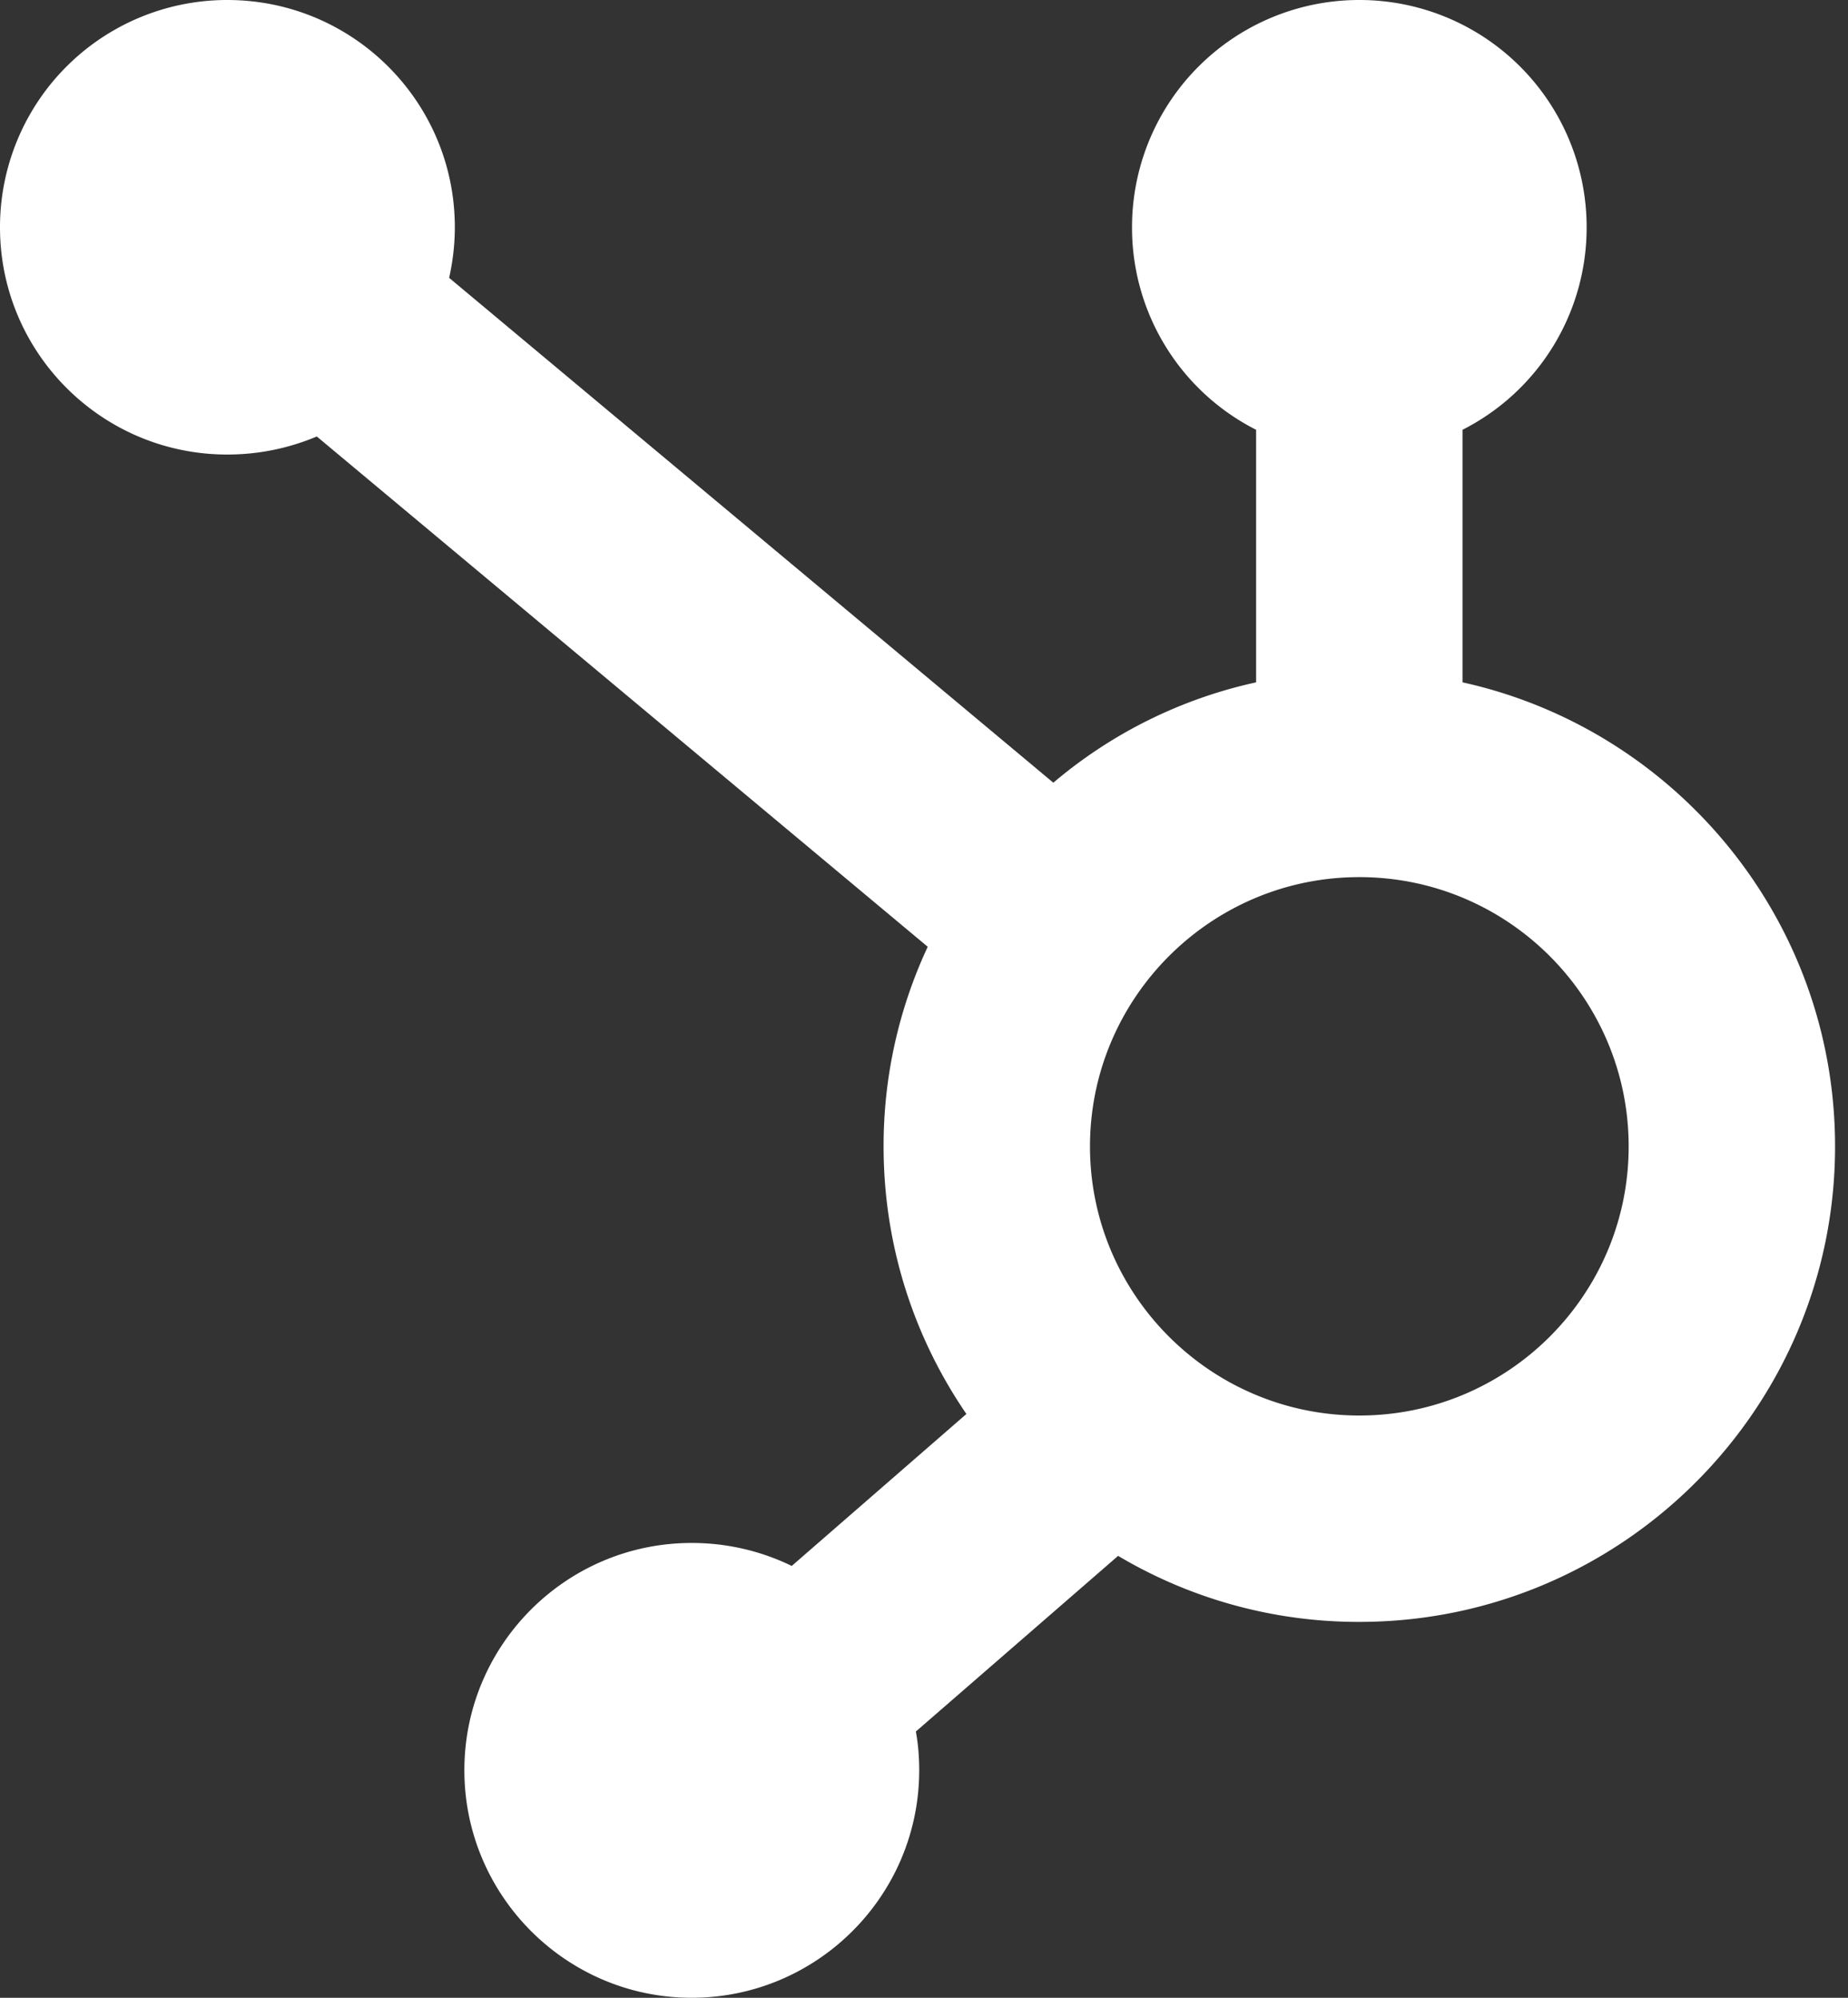
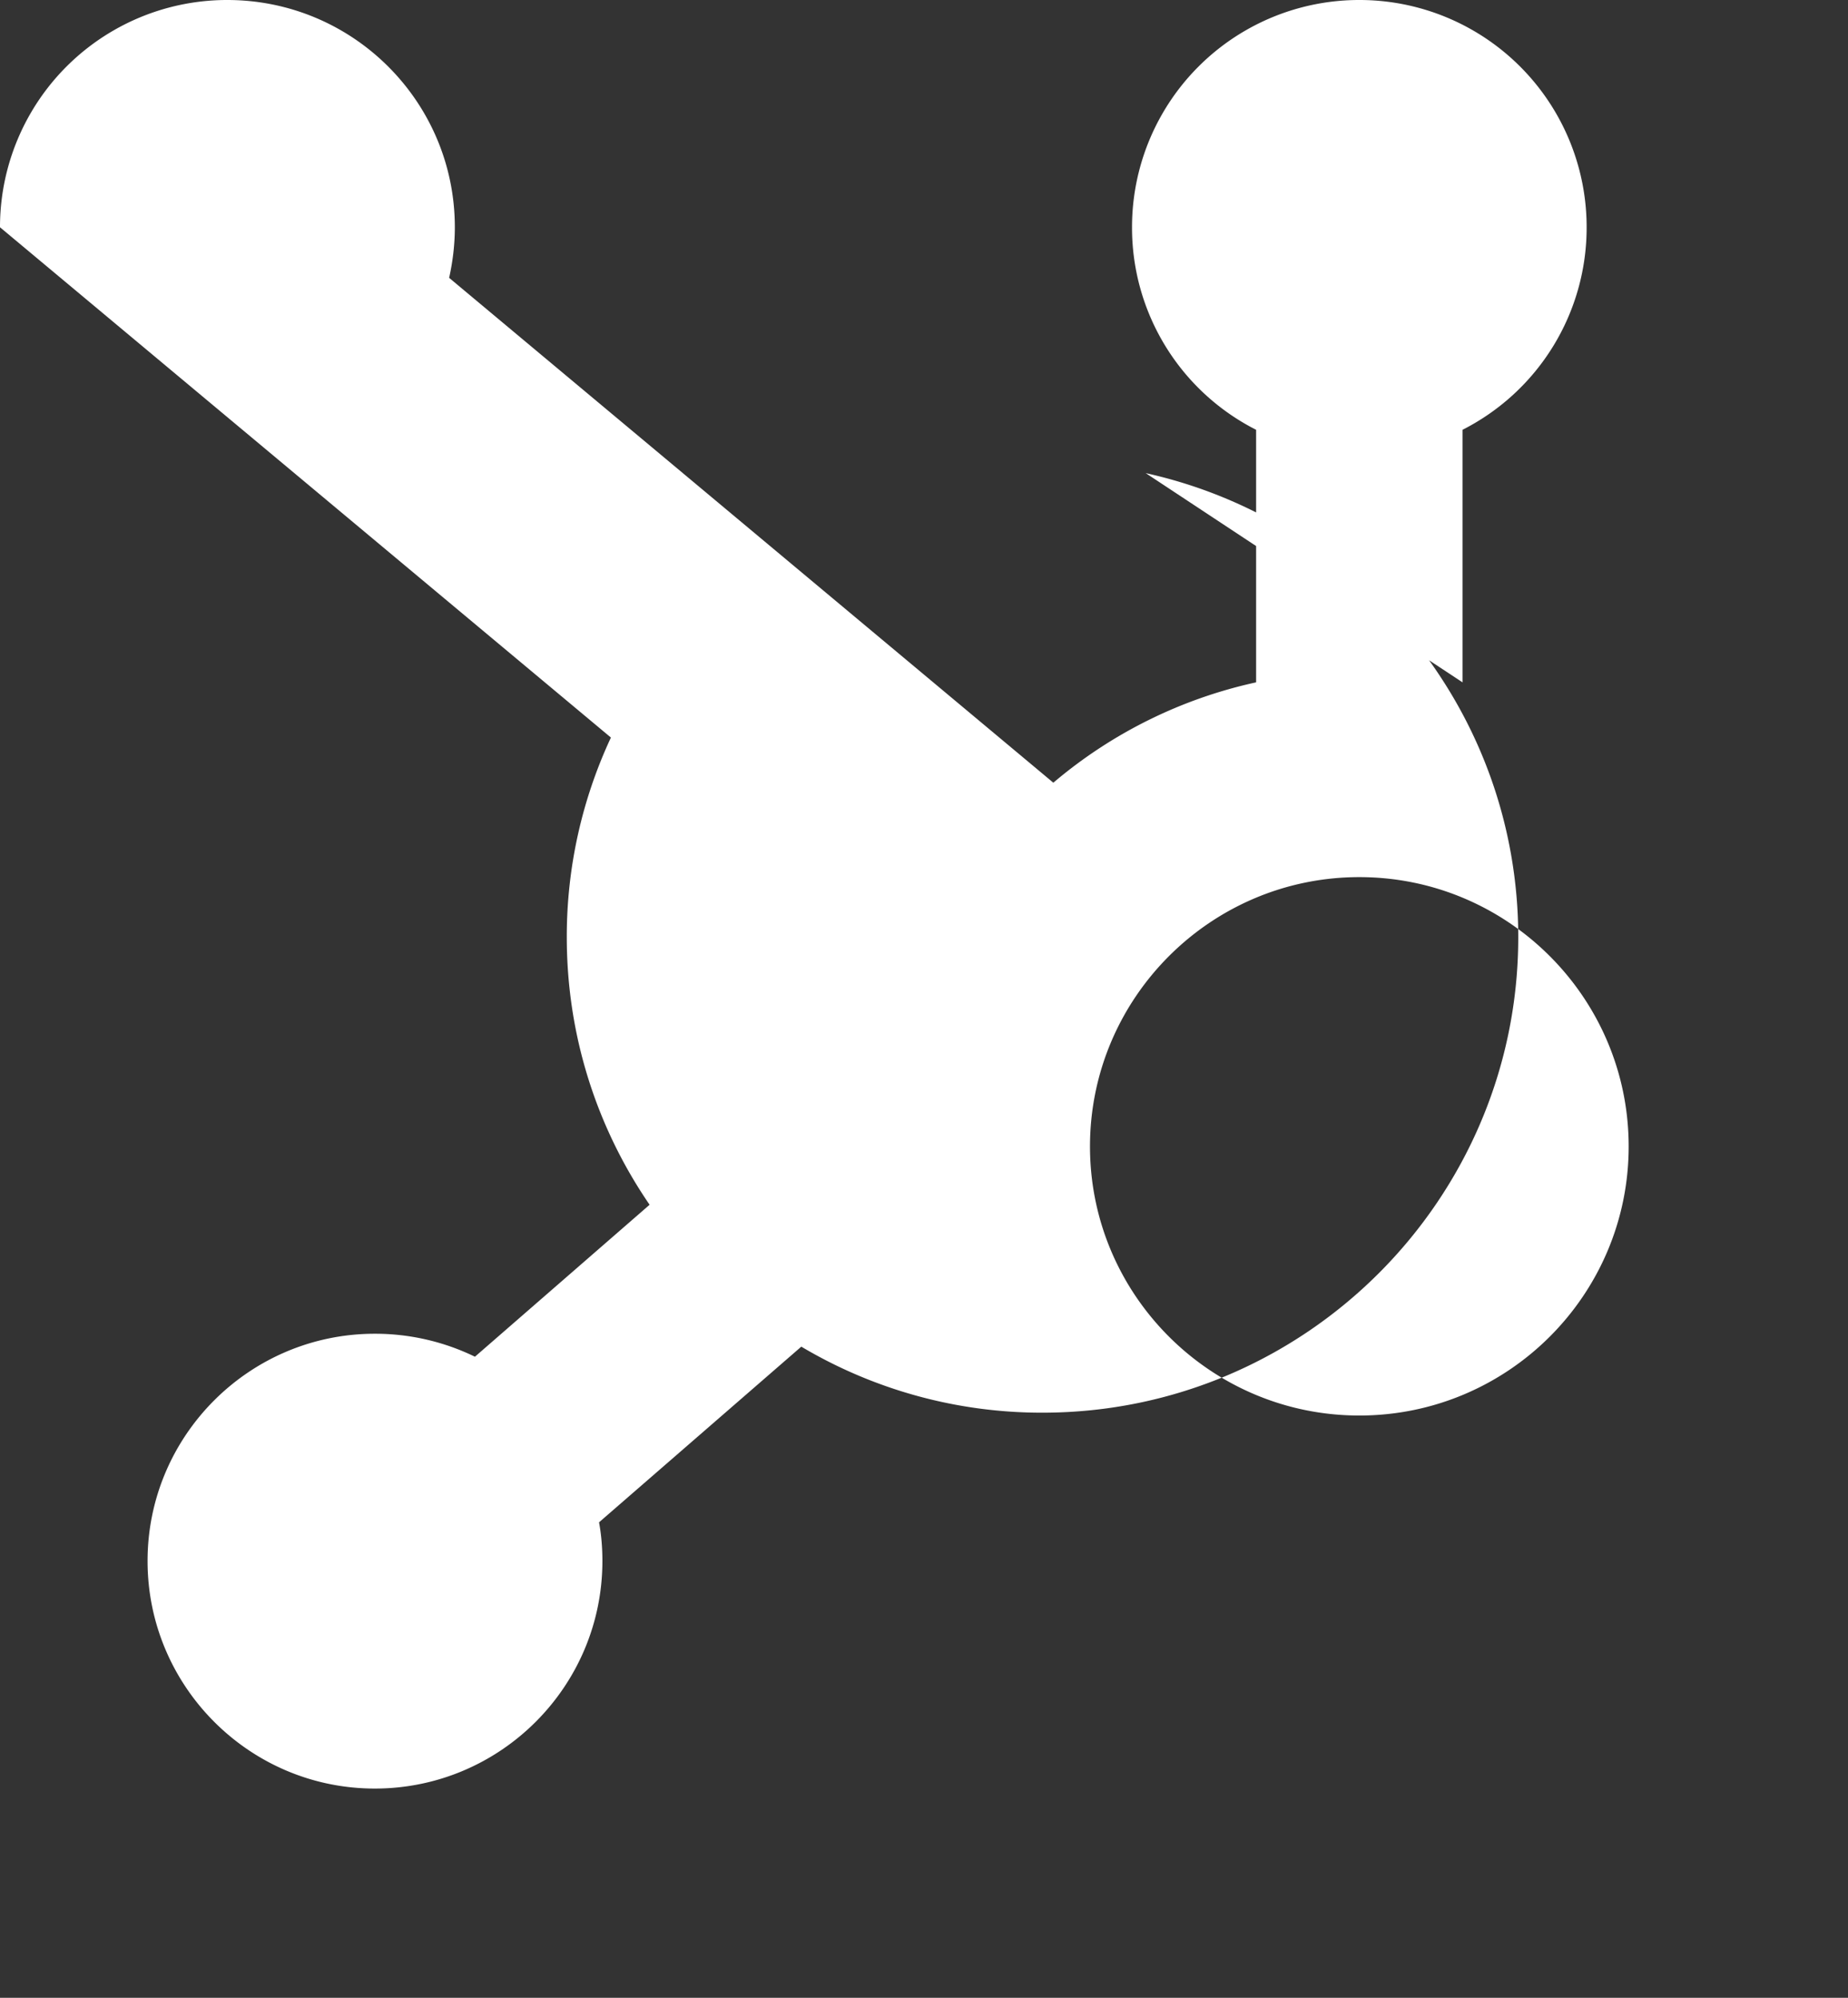
<svg xmlns="http://www.w3.org/2000/svg" width="74" height="80" fill="none">
  <rect width="100%" height="100%" fill="#333333" stroke="none" />
-   <path fill="#fff" d="M58.564 27.324V17.211a9.075 9.075 0 0 0 4.97-8.11A9.096 9.096 0 0 0 54.431 0a9.095 9.095 0 0 0-9.101 9.101 9.074 9.074 0 0 0 4.969 8.11v10.113a18.73 18.73 0 0 0-8.12 4.019L17.985 11.126c.145-.65.228-1.333.228-2.025C18.213 4.071 14.133 0 9.1 0A9.095 9.095 0 0 0 0 9.101c0 5.031 4.08 9.101 9.101 9.101 1.27 0 2.48-.258 3.585-.723l24.463 20.434a18.831 18.831 0 0 0-1.767 7.996c0 3.967 1.22 7.655 3.316 10.713l-6.994 6.085a9.138 9.138 0 0 0-4.008-.92c-5.02 0-9.101 4.08-9.101 9.101 0 5.021 4.08 9.112 9.101 9.112 5.02 0 9.112-4.08 9.112-9.112 0-.526-.041-1.043-.134-1.55l8.099-7.034a18.836 18.836 0 0 0 9.659 2.644c10.506 0 19.05-8.543 19.05-19.039 0-9.09-6.395-16.704-14.918-18.585Zm-4.132 29.36c-5.95 0-10.785-4.835-10.785-10.775s4.834-10.785 10.785-10.785c5.95 0 10.785 4.835 10.785 10.785s-4.835 10.775-10.785 10.775Z" />
+   <path fill="#fff" d="M58.564 27.324V17.211a9.075 9.075 0 0 0 4.97-8.11A9.096 9.096 0 0 0 54.431 0a9.095 9.095 0 0 0-9.101 9.101 9.074 9.074 0 0 0 4.969 8.11v10.113a18.73 18.73 0 0 0-8.12 4.019L17.985 11.126c.145-.65.228-1.333.228-2.025C18.213 4.071 14.133 0 9.1 0A9.095 9.095 0 0 0 0 9.101l24.463 20.434a18.831 18.831 0 0 0-1.767 7.996c0 3.967 1.22 7.655 3.316 10.713l-6.994 6.085a9.138 9.138 0 0 0-4.008-.92c-5.02 0-9.101 4.08-9.101 9.101 0 5.021 4.08 9.112 9.101 9.112 5.02 0 9.112-4.08 9.112-9.112 0-.526-.041-1.043-.134-1.55l8.099-7.034a18.836 18.836 0 0 0 9.659 2.644c10.506 0 19.05-8.543 19.05-19.039 0-9.09-6.395-16.704-14.918-18.585Zm-4.132 29.36c-5.95 0-10.785-4.835-10.785-10.775s4.834-10.785 10.785-10.785c5.95 0 10.785 4.835 10.785 10.785s-4.835 10.775-10.785 10.775Z" />
</svg>